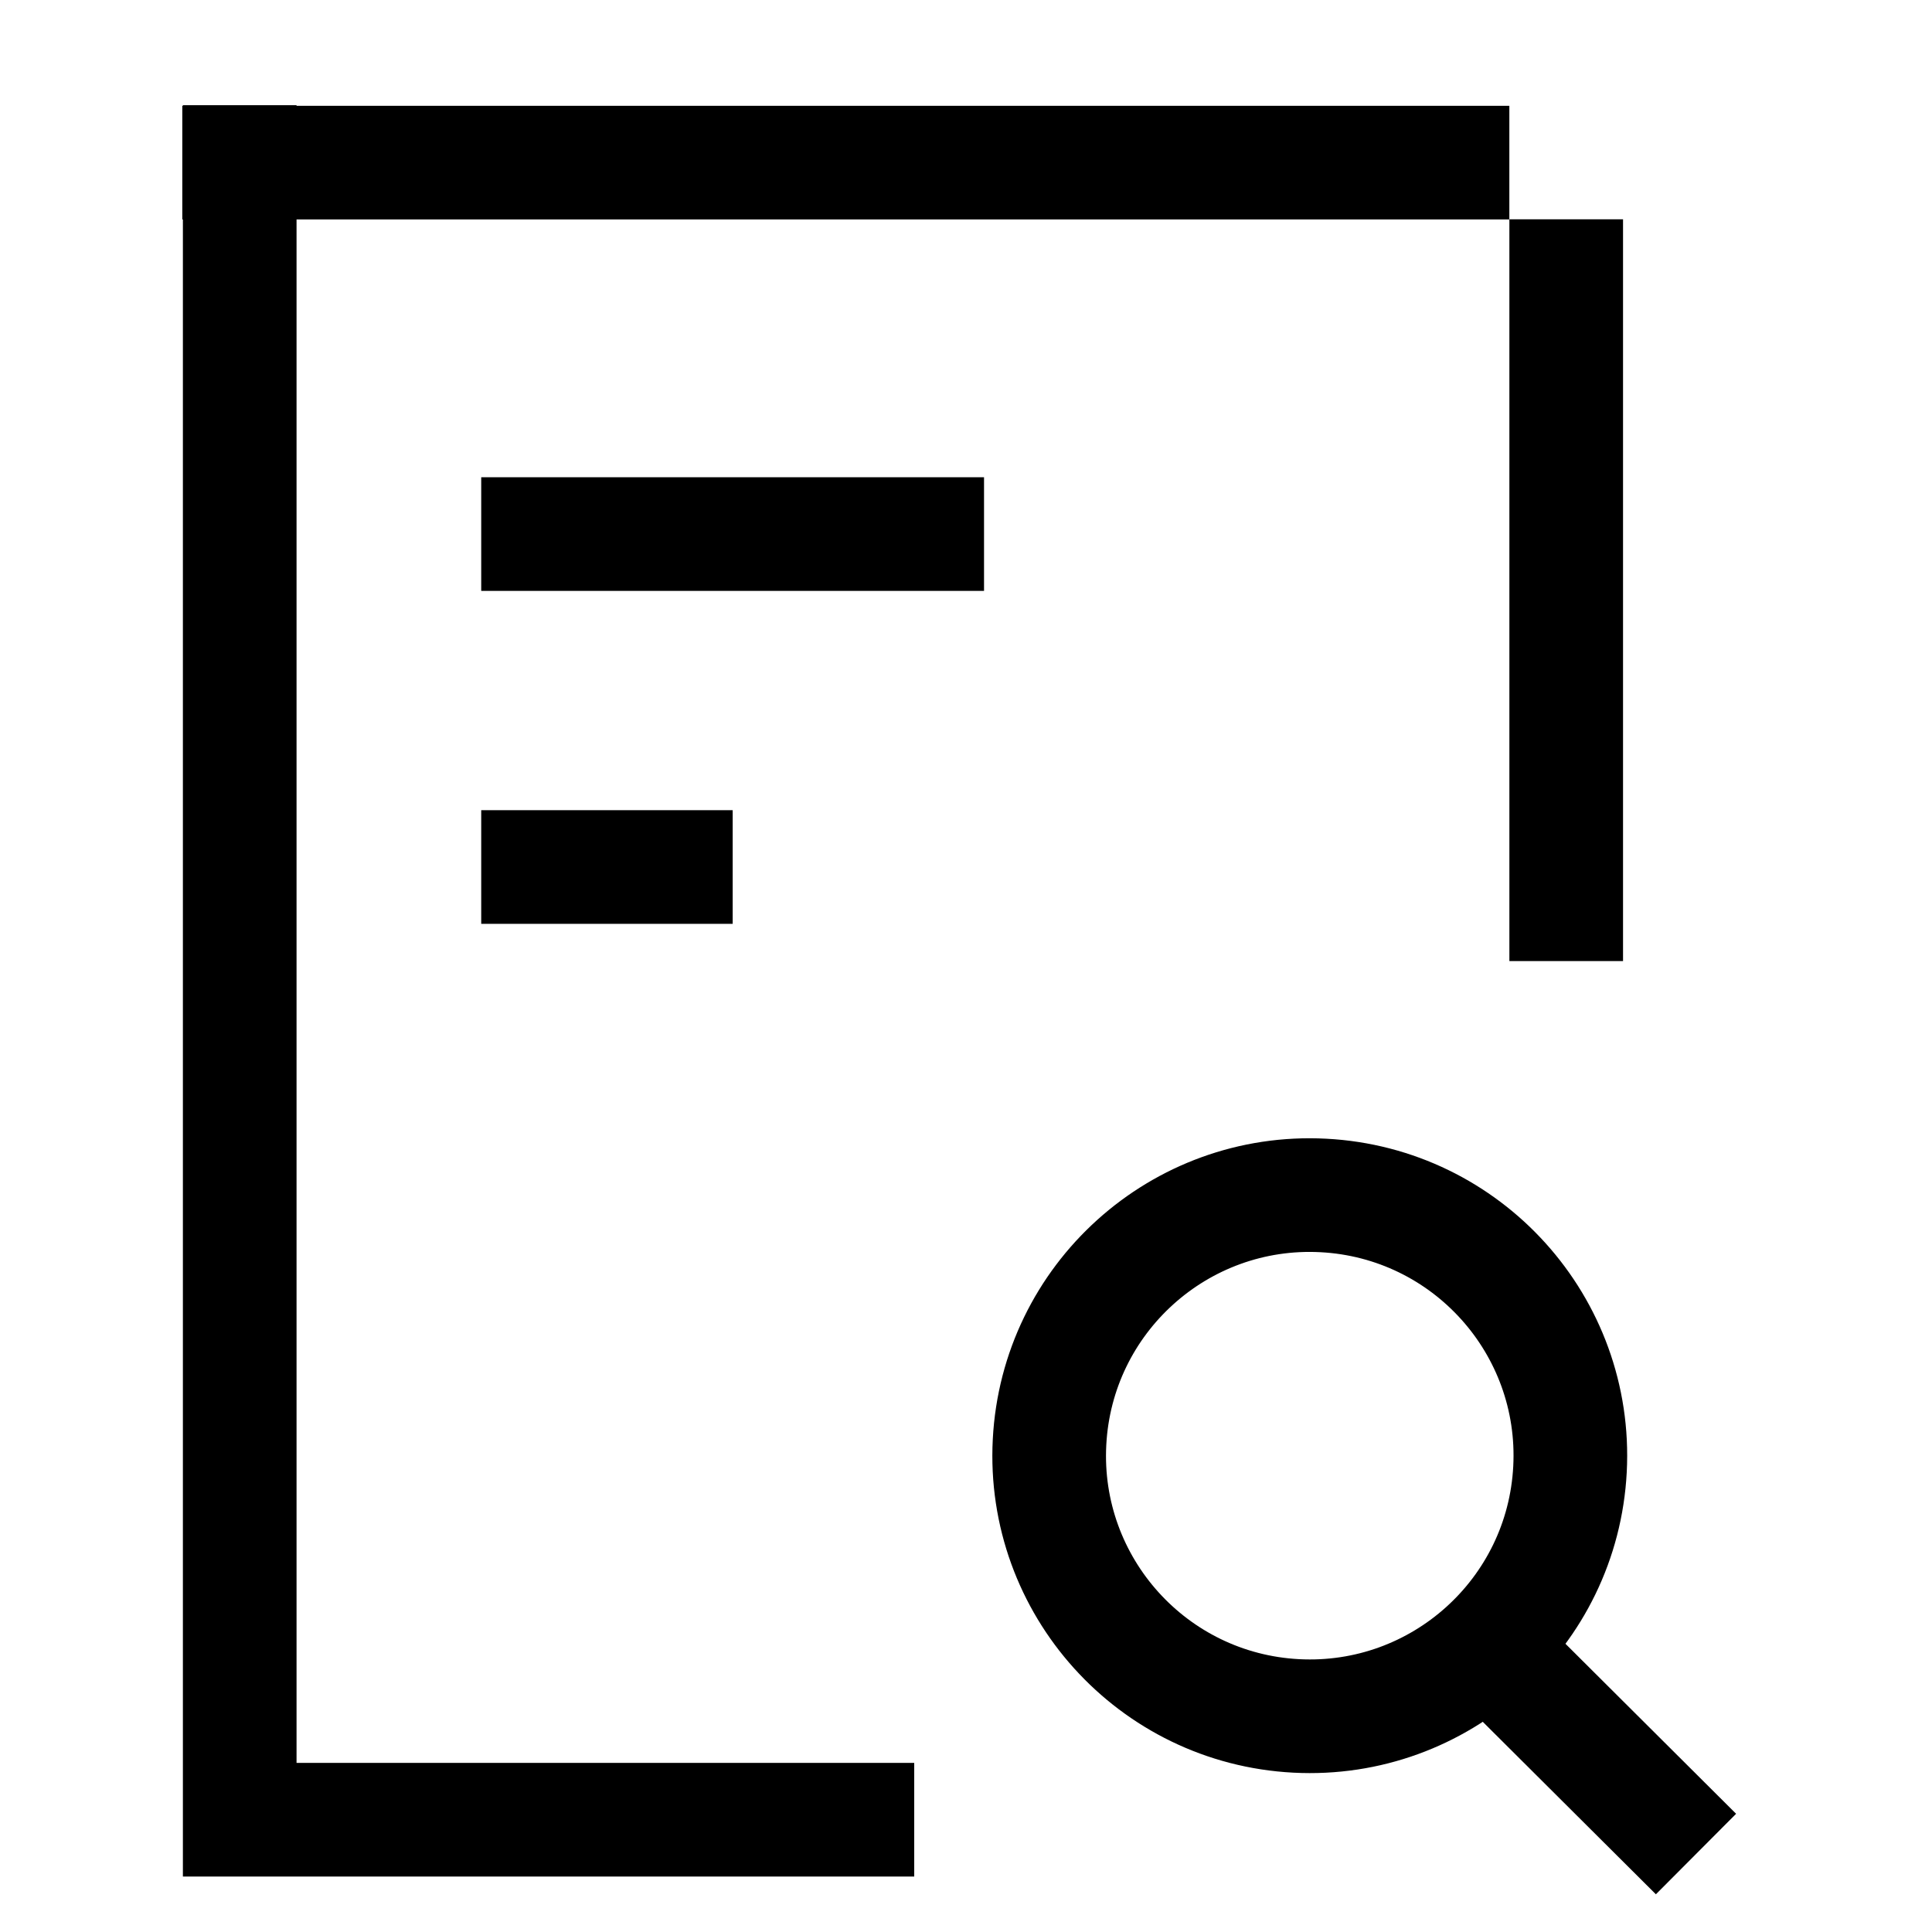
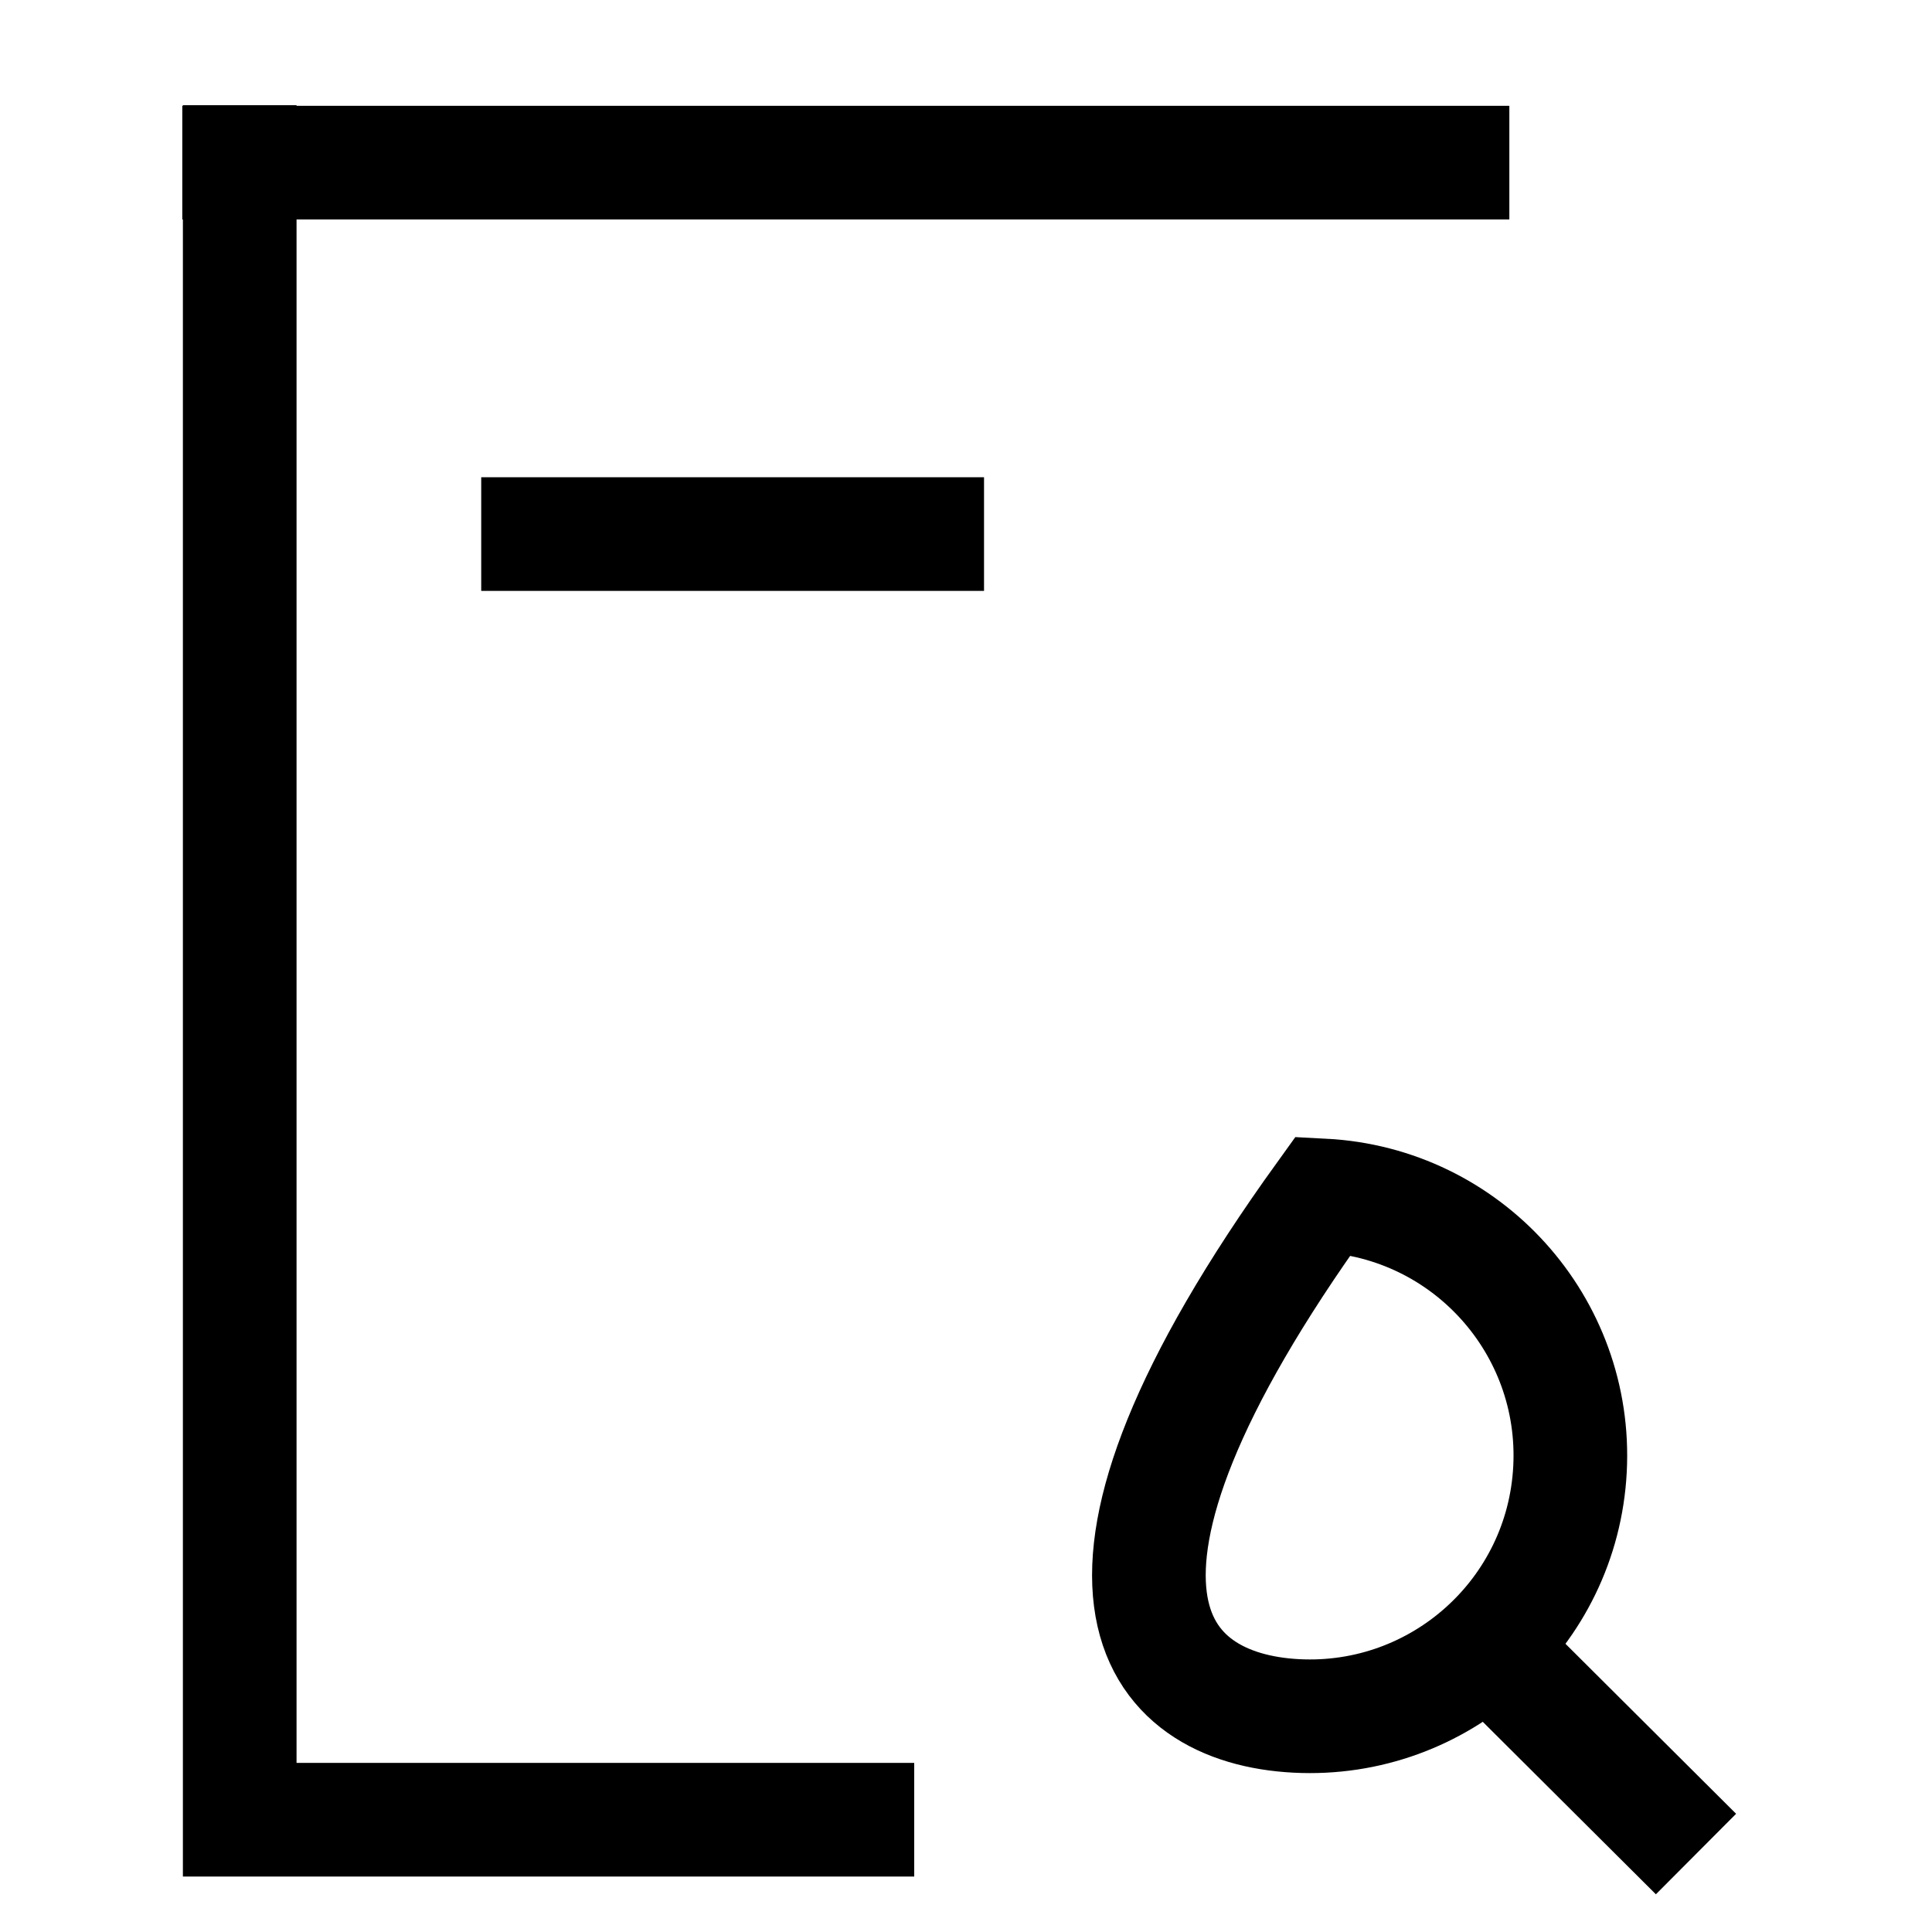
<svg xmlns="http://www.w3.org/2000/svg" width="51" height="51" viewBox="0 0 51 51" fill="none">
  <g clip-path="url(#clip0_3816_8490)">
    <path d="M6.328 2.777V48.036H24.133" stroke="black" stroke-width="3" stroke-miterlimit="10" />
-     <path d="M41.344 25.37L41.344 5.789" stroke="black" stroke-width="3" stroke-miterlimit="10" />
    <path d="M4.812 4.293H39.843" stroke="black" stroke-width="3" stroke-miterlimit="10" />
    <path d="M12.703 14.098H25.976" stroke="black" stroke-width="3" stroke-miterlimit="10" />
-     <path d="M12.703 22.887H19.341" stroke="black" stroke-width="3" stroke-miterlimit="10" />
    <path d="M39.719 43.91L44.77 48.942" stroke="black" stroke-width="3" />
-     <path d="M34.217 45.296C38.011 45.493 41.247 42.578 41.444 38.784C41.642 34.99 38.726 31.754 34.932 31.557C31.138 31.359 27.902 34.275 27.705 38.069C27.507 41.863 30.423 45.099 34.217 45.296Z" stroke="black" stroke-width="3" />
+     <path d="M34.217 45.296C38.011 45.493 41.247 42.578 41.444 38.784C41.642 34.99 38.726 31.754 34.932 31.557C27.507 41.863 30.423 45.099 34.217 45.296Z" stroke="black" stroke-width="3" />
  </g>
  <defs>
    <clipPath id="clip0_3816_8490">
      <rect width="50" height="50" fill="white" transform="translate(0.227 0.863)" />
    </clipPath>
  </defs>
</svg>